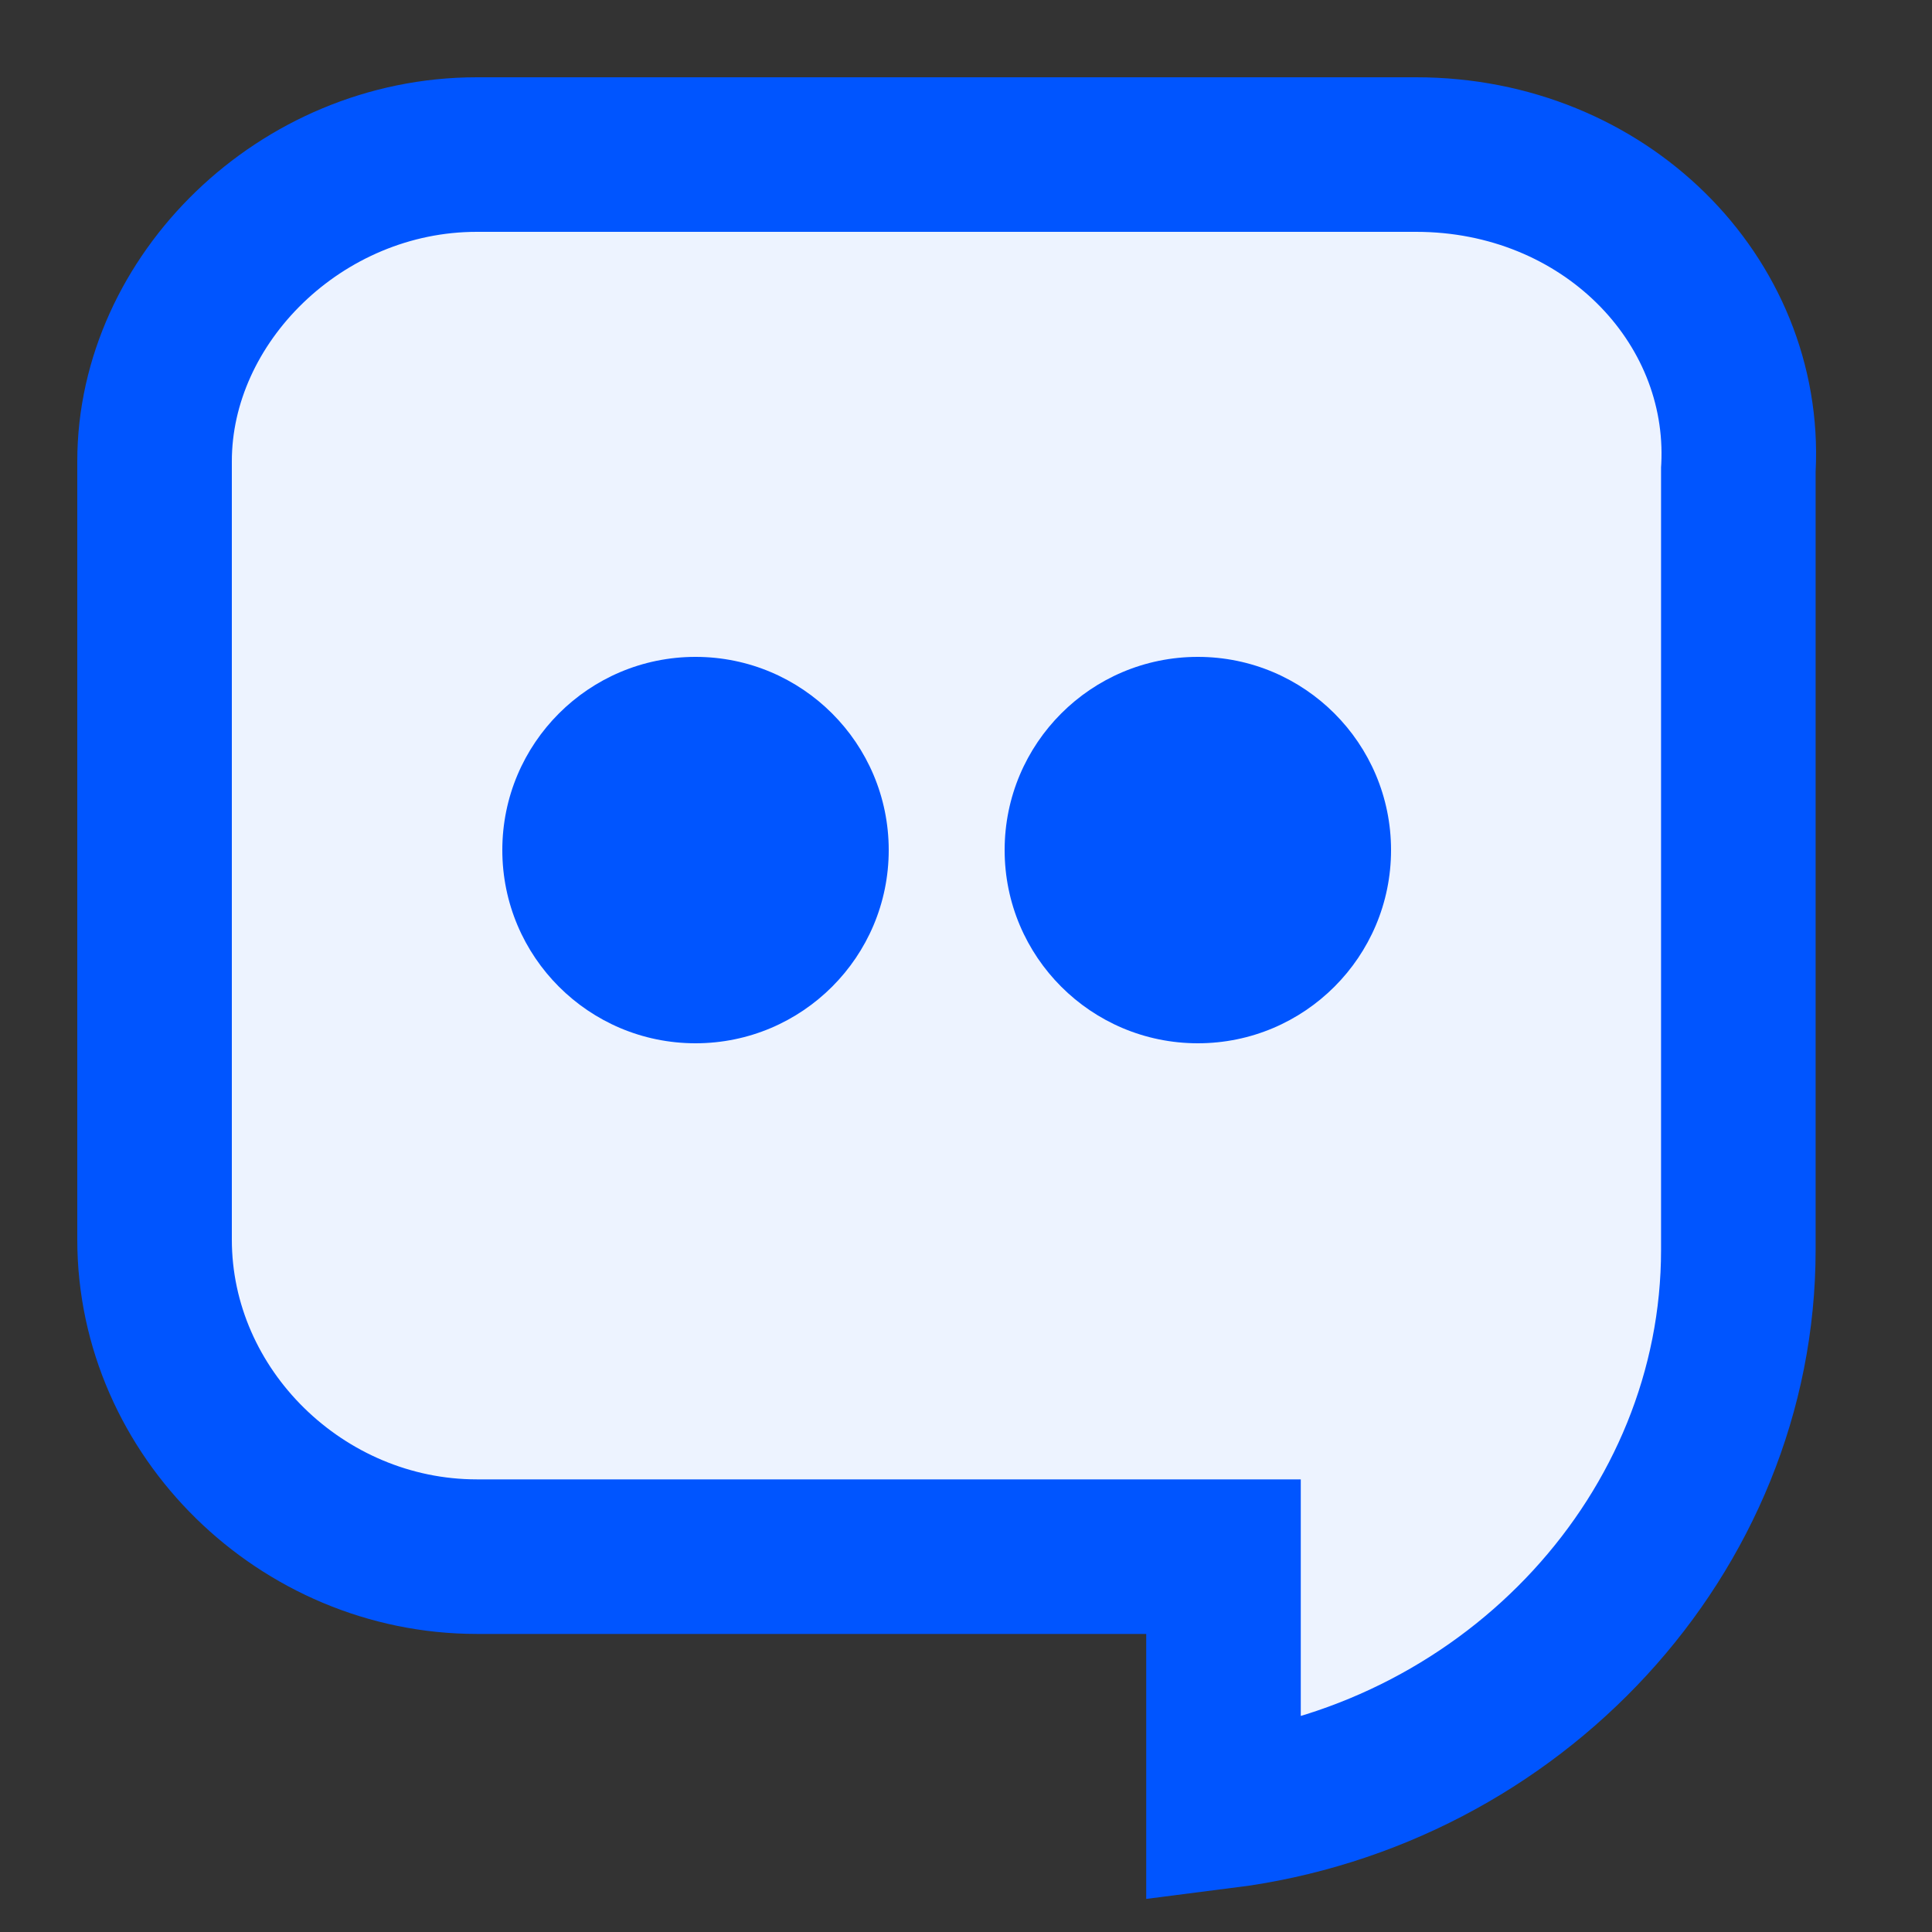
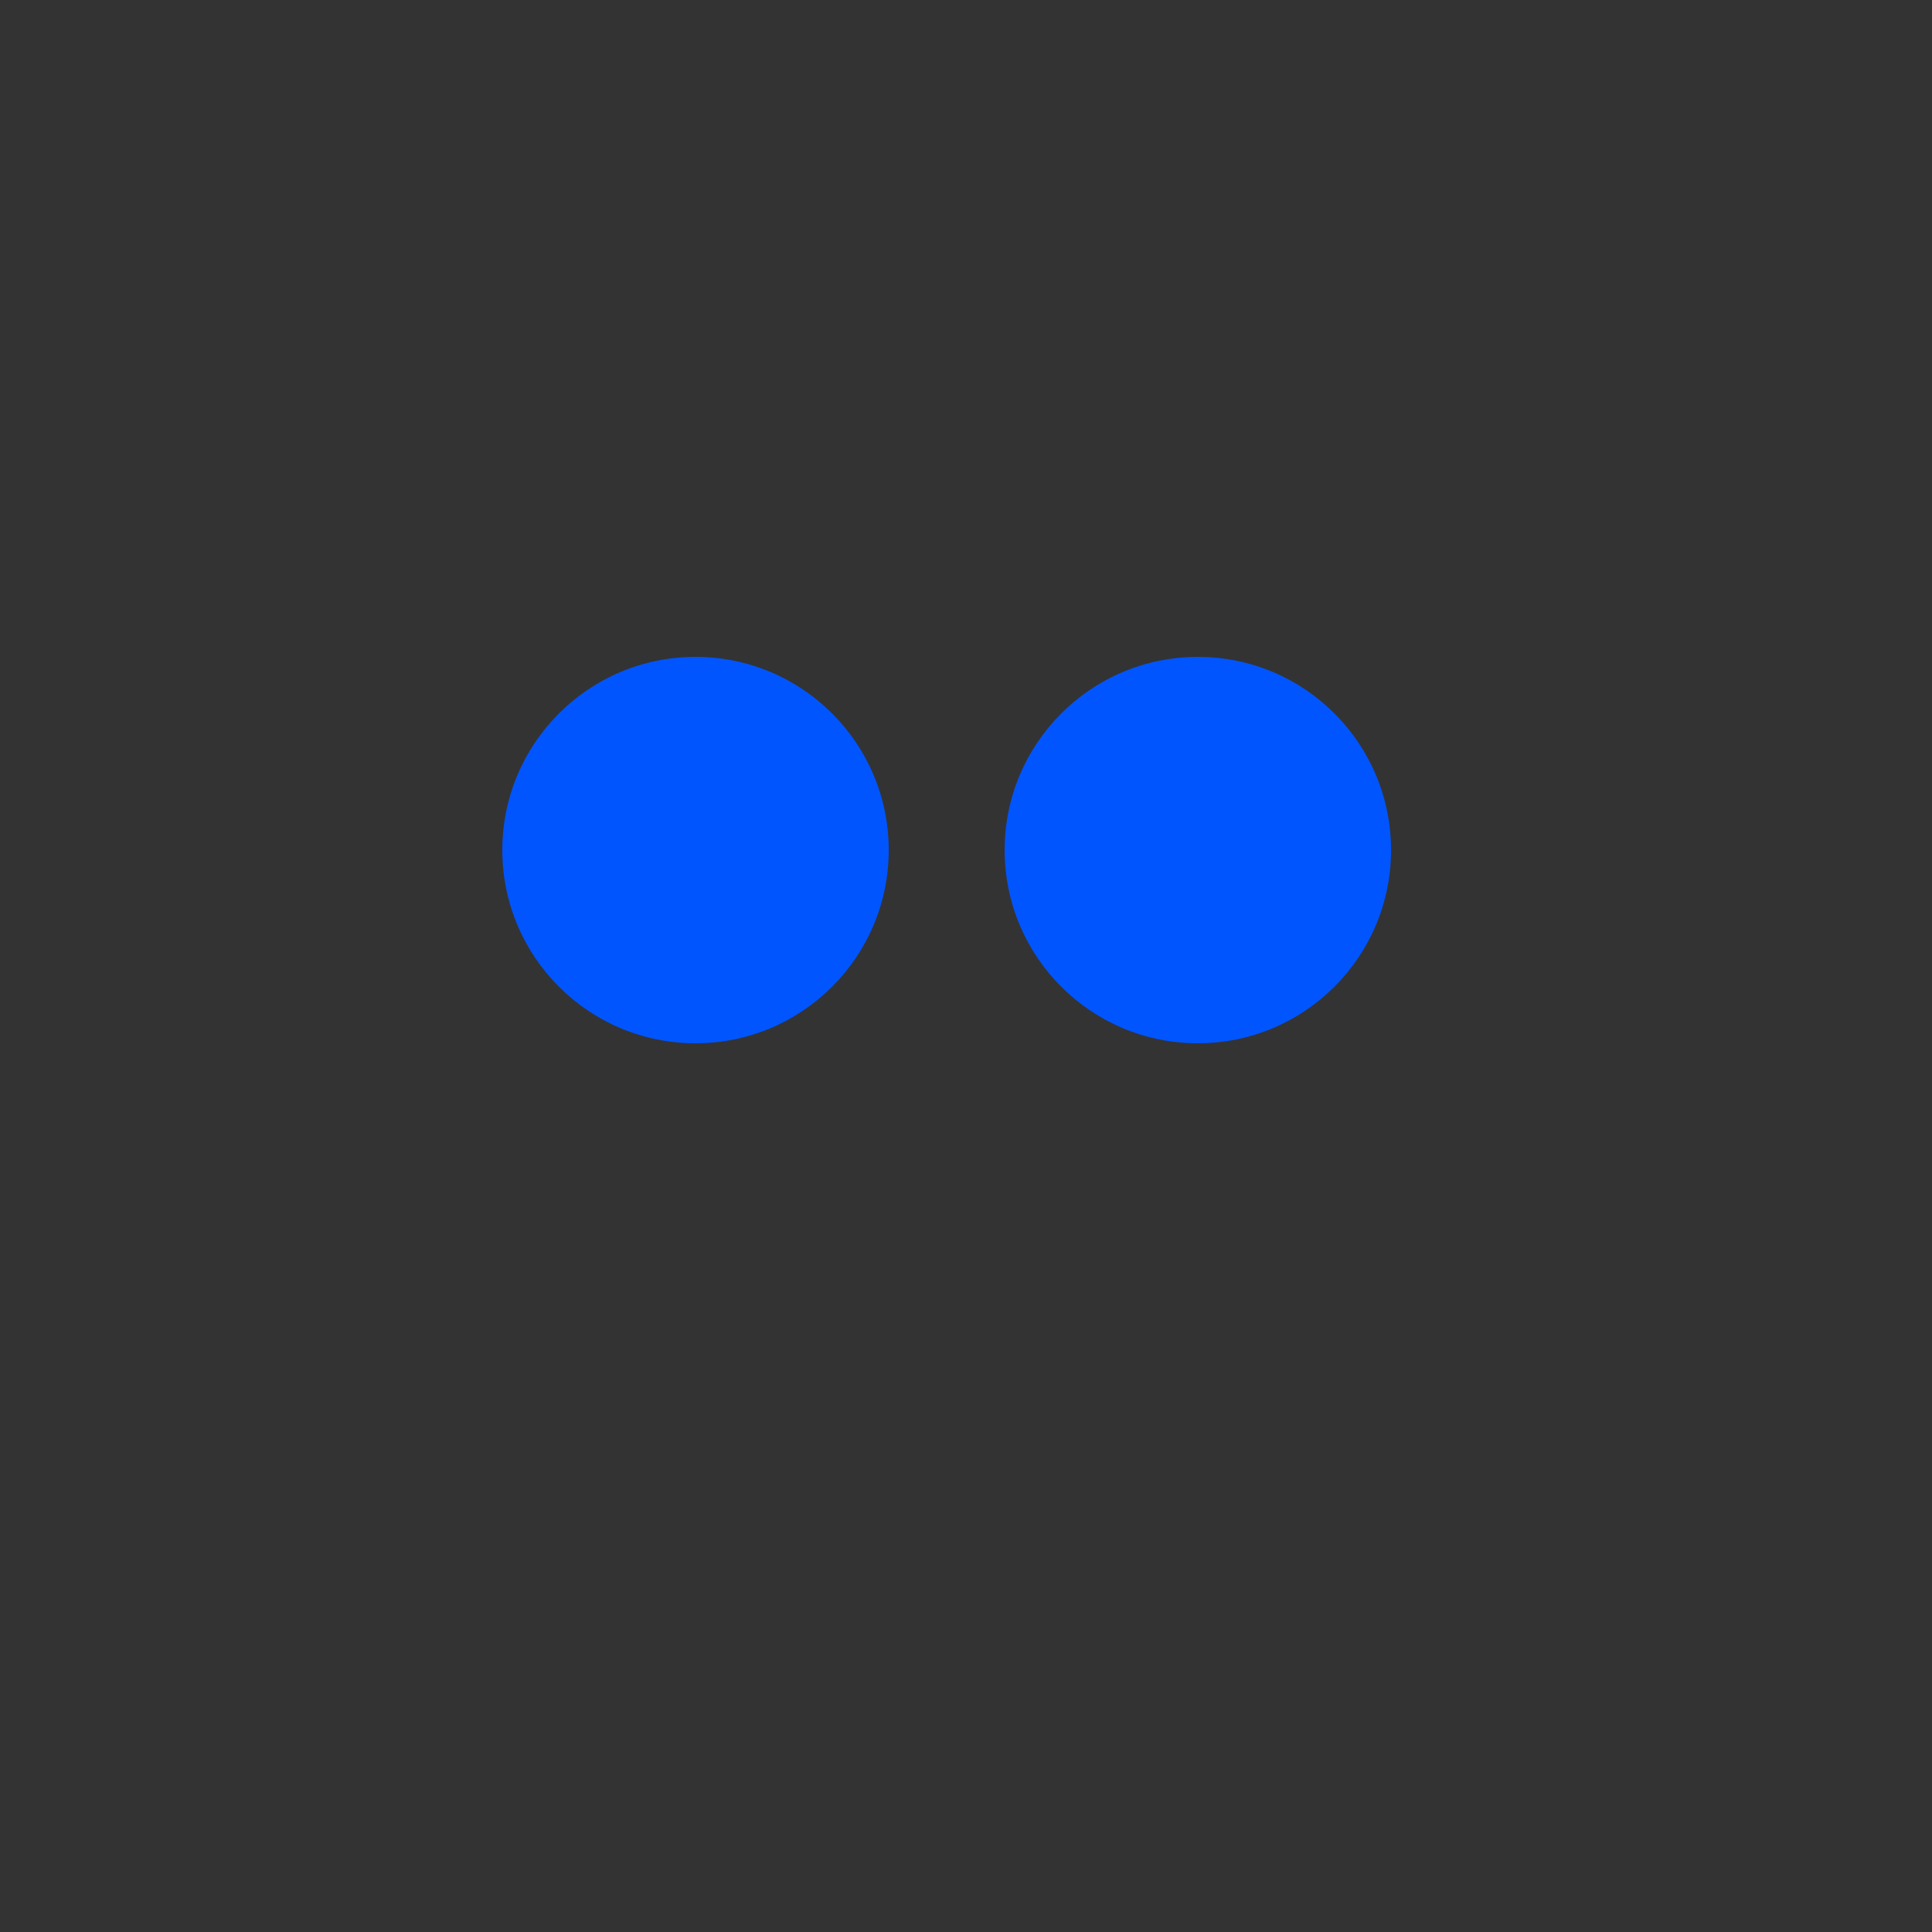
<svg xmlns="http://www.w3.org/2000/svg" width="50" height="50" viewBox="0 0 50 50" fill="none">
  <rect x="0" y="0" width="50" height="50" fill="#333333" stroke="none" />
-   <path d="M31.664 42.286V40.286H29.664H12.339C7.815 40.286 4 36.575 4 32.08L4 11.937C4 7.744 7.779 4 12.339 4L36.649 4C41.513 4 45.207 7.743 44.991 12.107L44.988 12.156V12.206V32.349C44.988 39.665 39.188 45.92 31.664 46.874V42.286Z" fill="#EDF3FF" stroke="#0055FF" stroke-width="4" />
  <circle cx="18" cy="22" r="5" fill="#0055FF" />
  <circle cx="31" cy="22" r="5" fill="#0055FF" />
</svg>